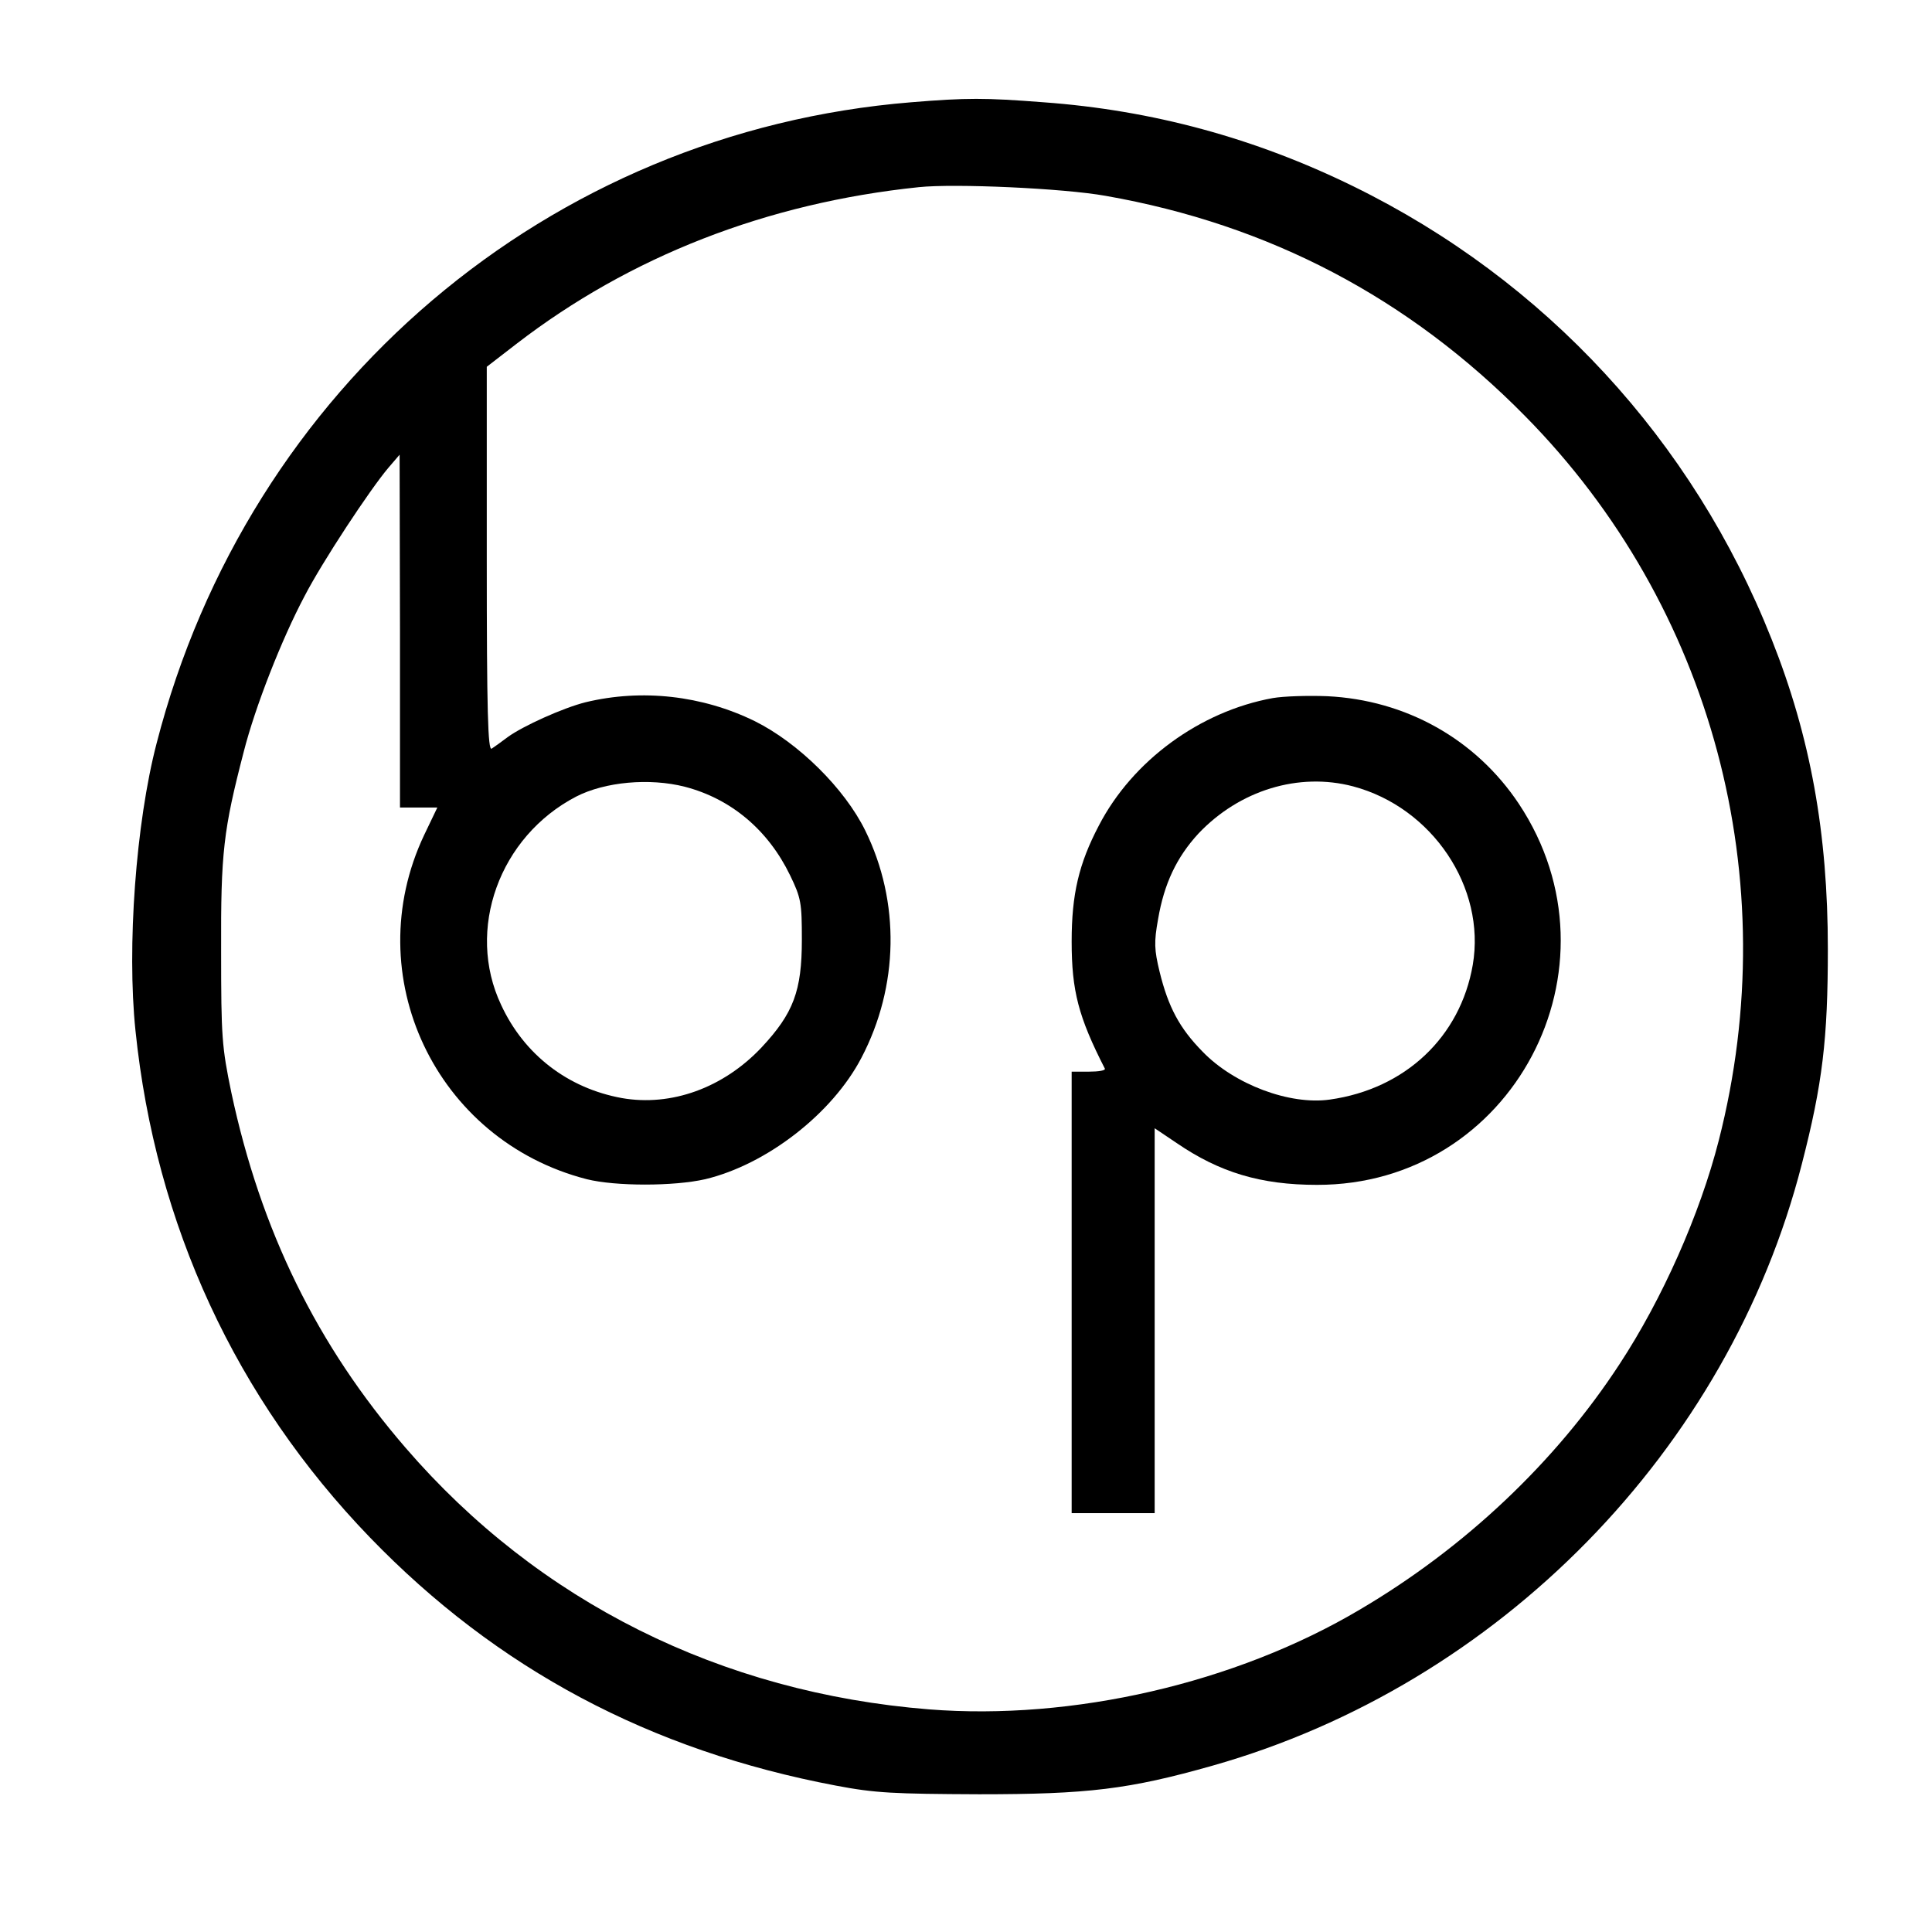
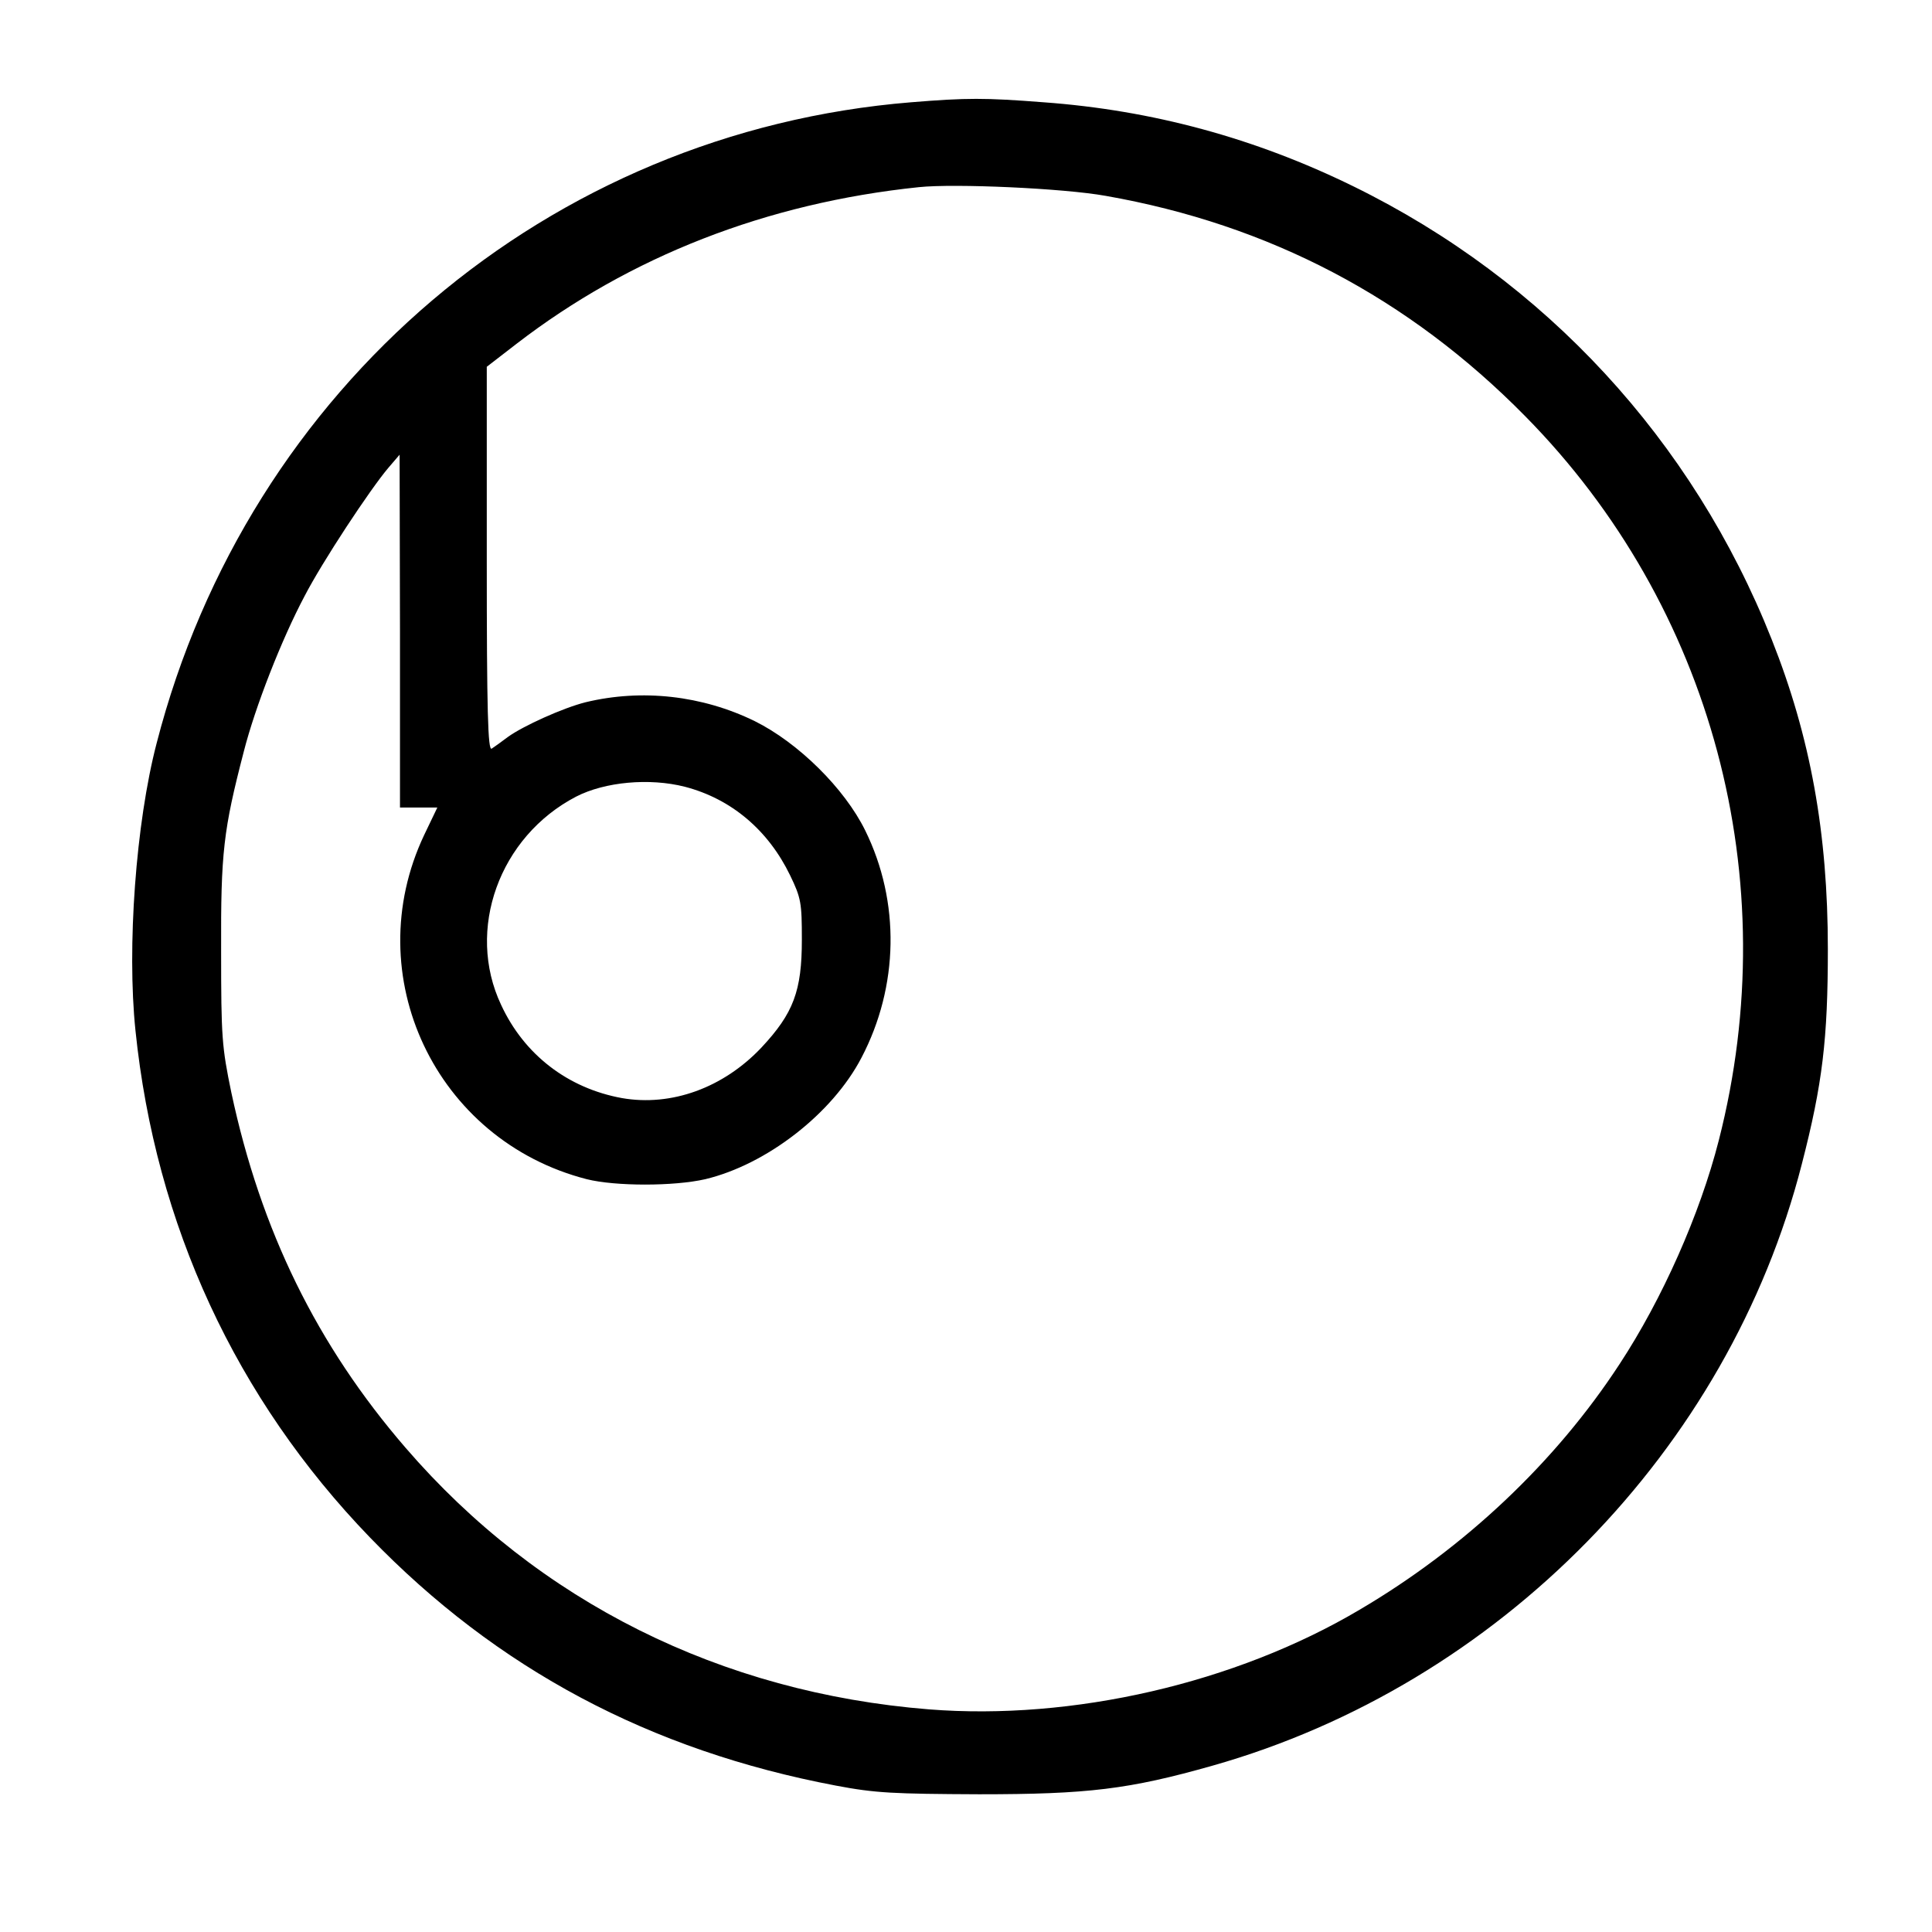
<svg xmlns="http://www.w3.org/2000/svg" version="1.0" width="512pt" height="512pt" viewBox="0 0 512 512" preserveAspectRatio="xMidYMid meet">
  <g transform="translate(0,512) scale(0.1,-0.1)" fill="#000000" stroke="none">
    <path d="M2415 4849 c-961 -78 -1757 -755 -2000 -1699 -55 -211 -79 -540 -56 -761 53 -515 266 -975 621 -1343 337 -349 743 -565 1235 -658 105 -20 153 -22 380 -23 288 0 397 13 619 76 758 215 1367 836 1561 1594 55 213 69 332 69 570 0 307 -46 562 -149 821 -209 527 -600 951 -1108 1200 -261 128 -533 202 -822 223 -155 12 -203 12 -350 0z m515 -248 c433 -76 803 -270 1112 -584 496 -503 690 -1227 513 -1919 -50 -196 -150 -421 -263 -593 -169 -259 -410 -487 -689 -651 -329 -195 -761 -294 -1141 -264 -551 44 -1035 285 -1387 693 -235 272 -384 576 -462 942 -25 121 -27 146 -27 375 -1 261 6 320 60 528 30 118 100 297 161 412 47 91 173 282 222 340 l30 35 1 -467 0 -468 50 0 49 0 -35 -73 c-176 -372 30 -809 431 -912 76 -19 231 -19 314 0 163 39 337 174 414 322 99 189 103 413 10 602 -55 112 -178 233 -293 290 -139 68 -299 86 -448 50 -60 -15 -166 -63 -206 -92 -17 -13 -37 -27 -43 -31 -10 -6 -13 97 -13 502 l0 510 79 61 c300 231 662 373 1066 415 95 10 384 -3 495 -23z m-1115 -1566 c123 -32 221 -115 279 -235 29 -60 31 -73 31 -170 0 -136 -22 -195 -107 -286 -101 -107 -239 -157 -370 -134 -143 26 -259 115 -320 247 -94 199 -5 446 199 552 76 39 194 50 288 26z" />
-     <path d="M3373 3270 c-193 -35 -372 -166 -461 -338 -53 -101 -72 -182 -72 -307 0 -131 18 -200 88 -337 2 -5 -17 -8 -42 -8 l-46 0 0 -585 0 -585 110 0 110 0 0 510 0 510 58 -39 c114 -78 223 -111 372 -111 518 -1 823 576 535 1010 -114 171 -299 275 -508 285 -51 2 -115 0 -144 -5z m213 -234 c210 -56 352 -268 317 -473 -33 -191 -179 -329 -379 -357 -106 -15 -253 40 -337 127 -61 62 -91 118 -114 212 -14 58 -15 78 -4 139 16 94 49 164 107 227 109 115 266 163 410 125z" />
  </g>
</svg>